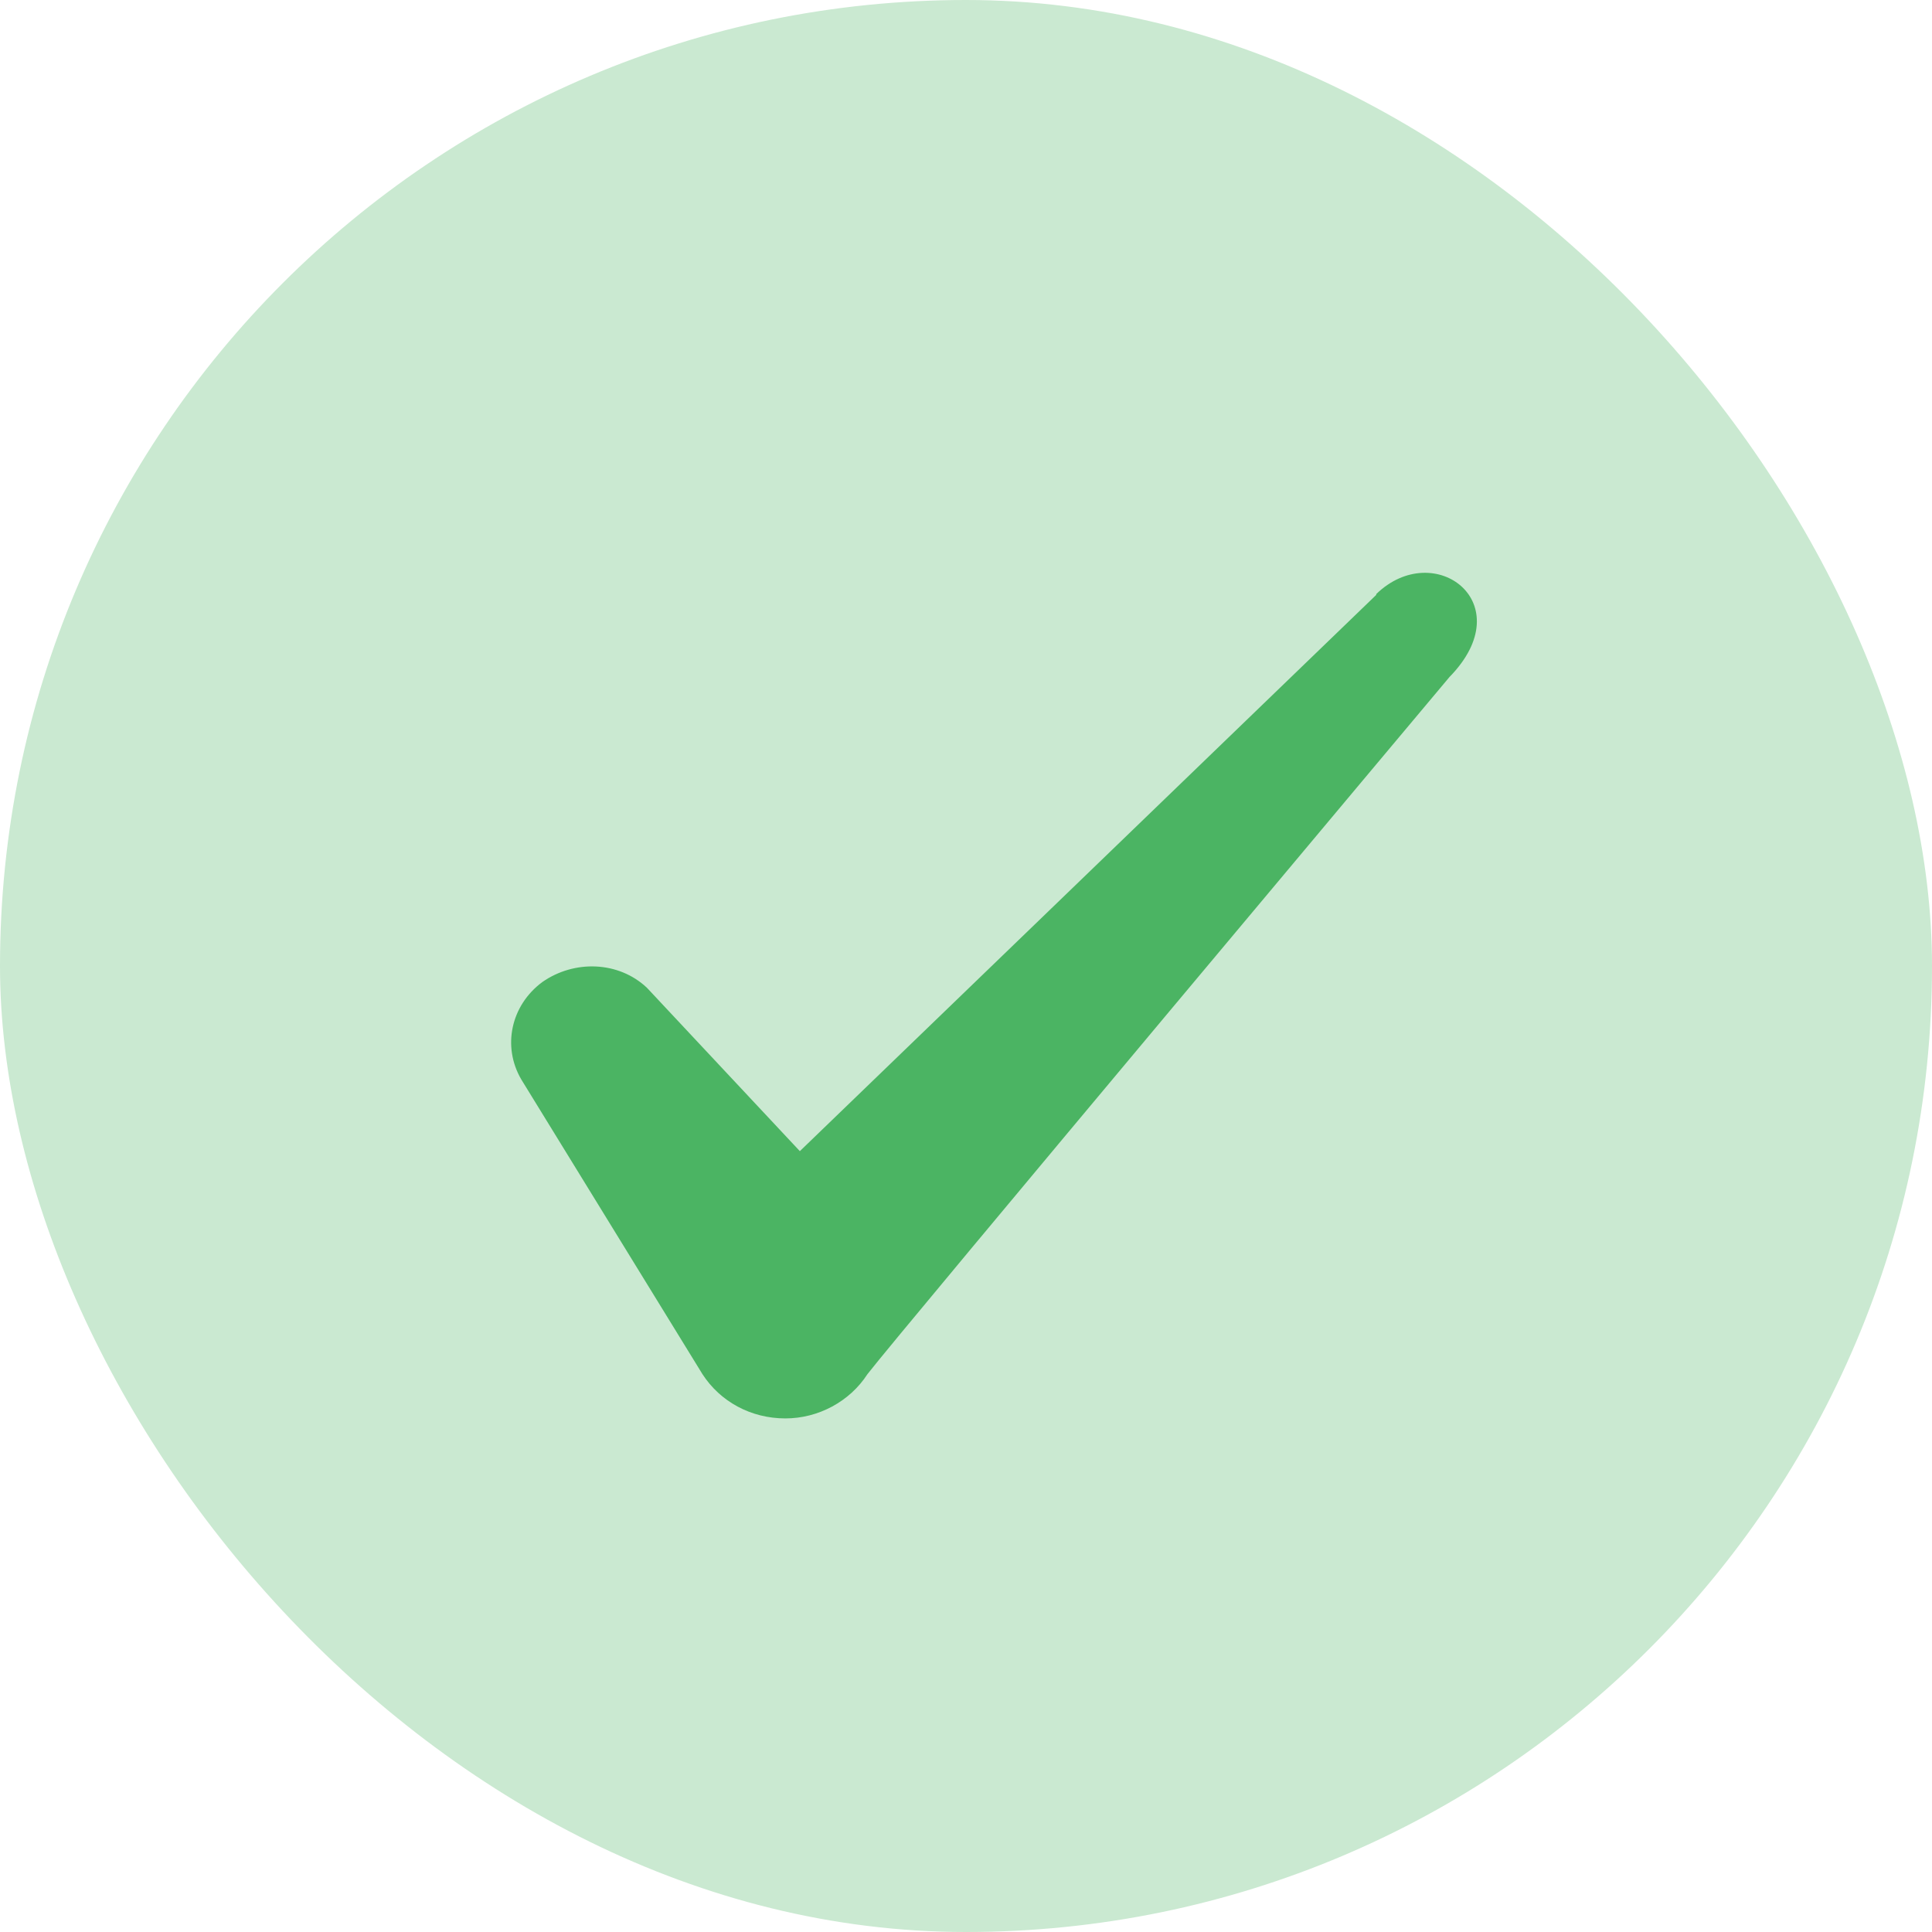
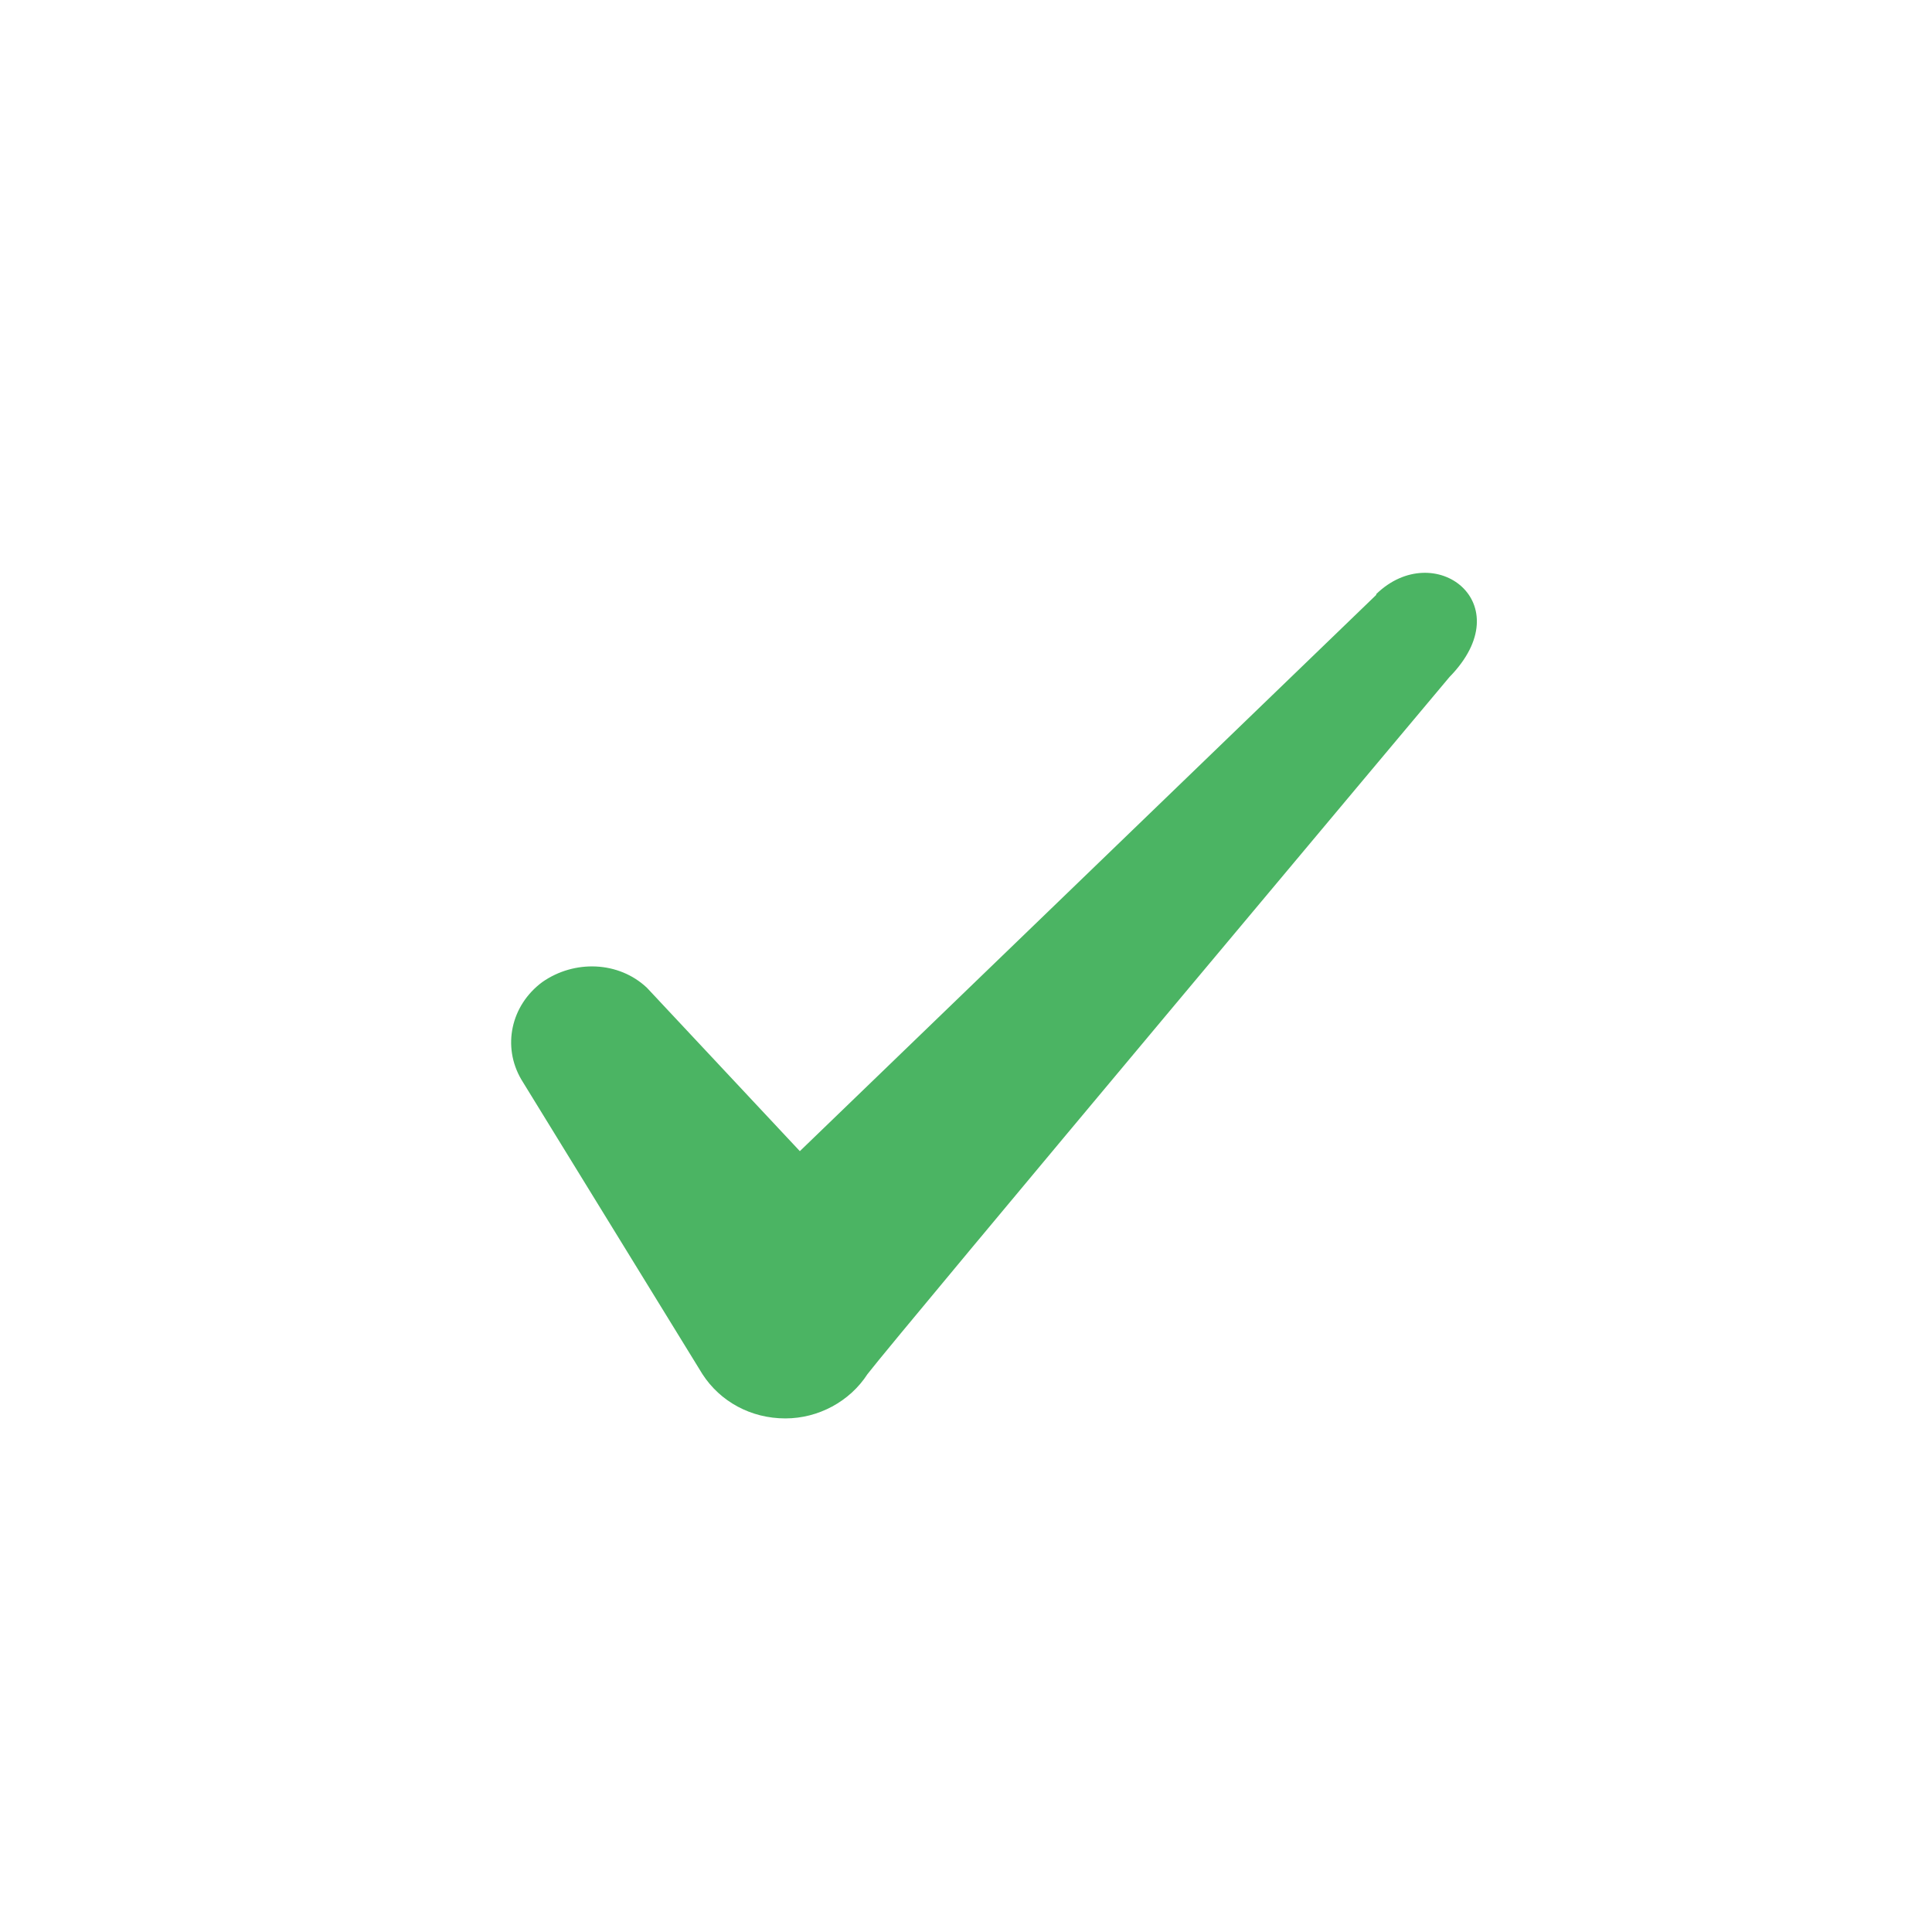
<svg xmlns="http://www.w3.org/2000/svg" width="24" height="24" fill="none">
-   <rect width="24" height="24" fill="#CAE9D1" rx="12" />
  <path fill="#4BB463" fill-rule="evenodd" d="m17.096 7.39-7.16 6.91-1.9-2.03c-.35-.33-.9-.35-1.3-.07-.39.29-.5.8-.26 1.21l2.25 3.66c.22.34.6.55 1.03.55.41 0 .8-.21 1.02-.55.36-.47 7.23-8.66 7.23-8.66.9-.92-.19-1.73-.91-1.03v.01z" clip-rule="evenodd" />
</svg>